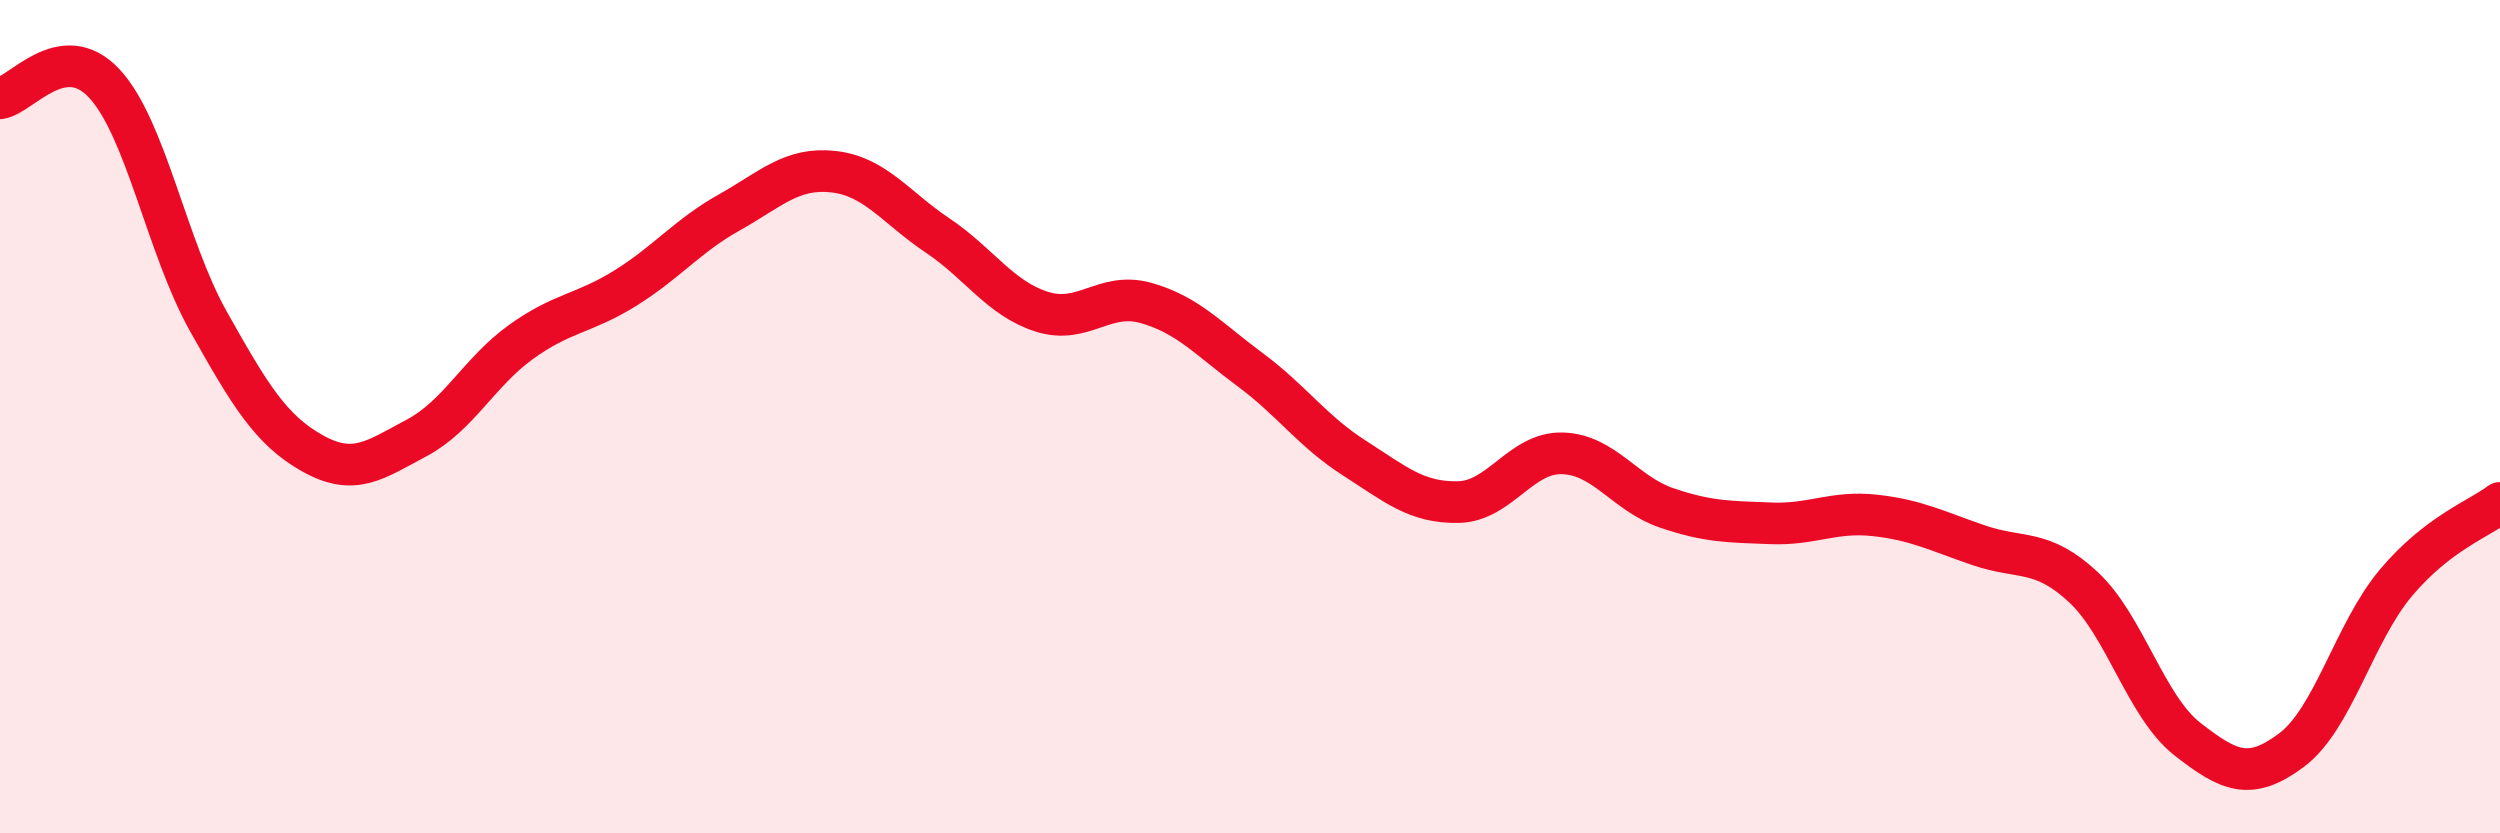
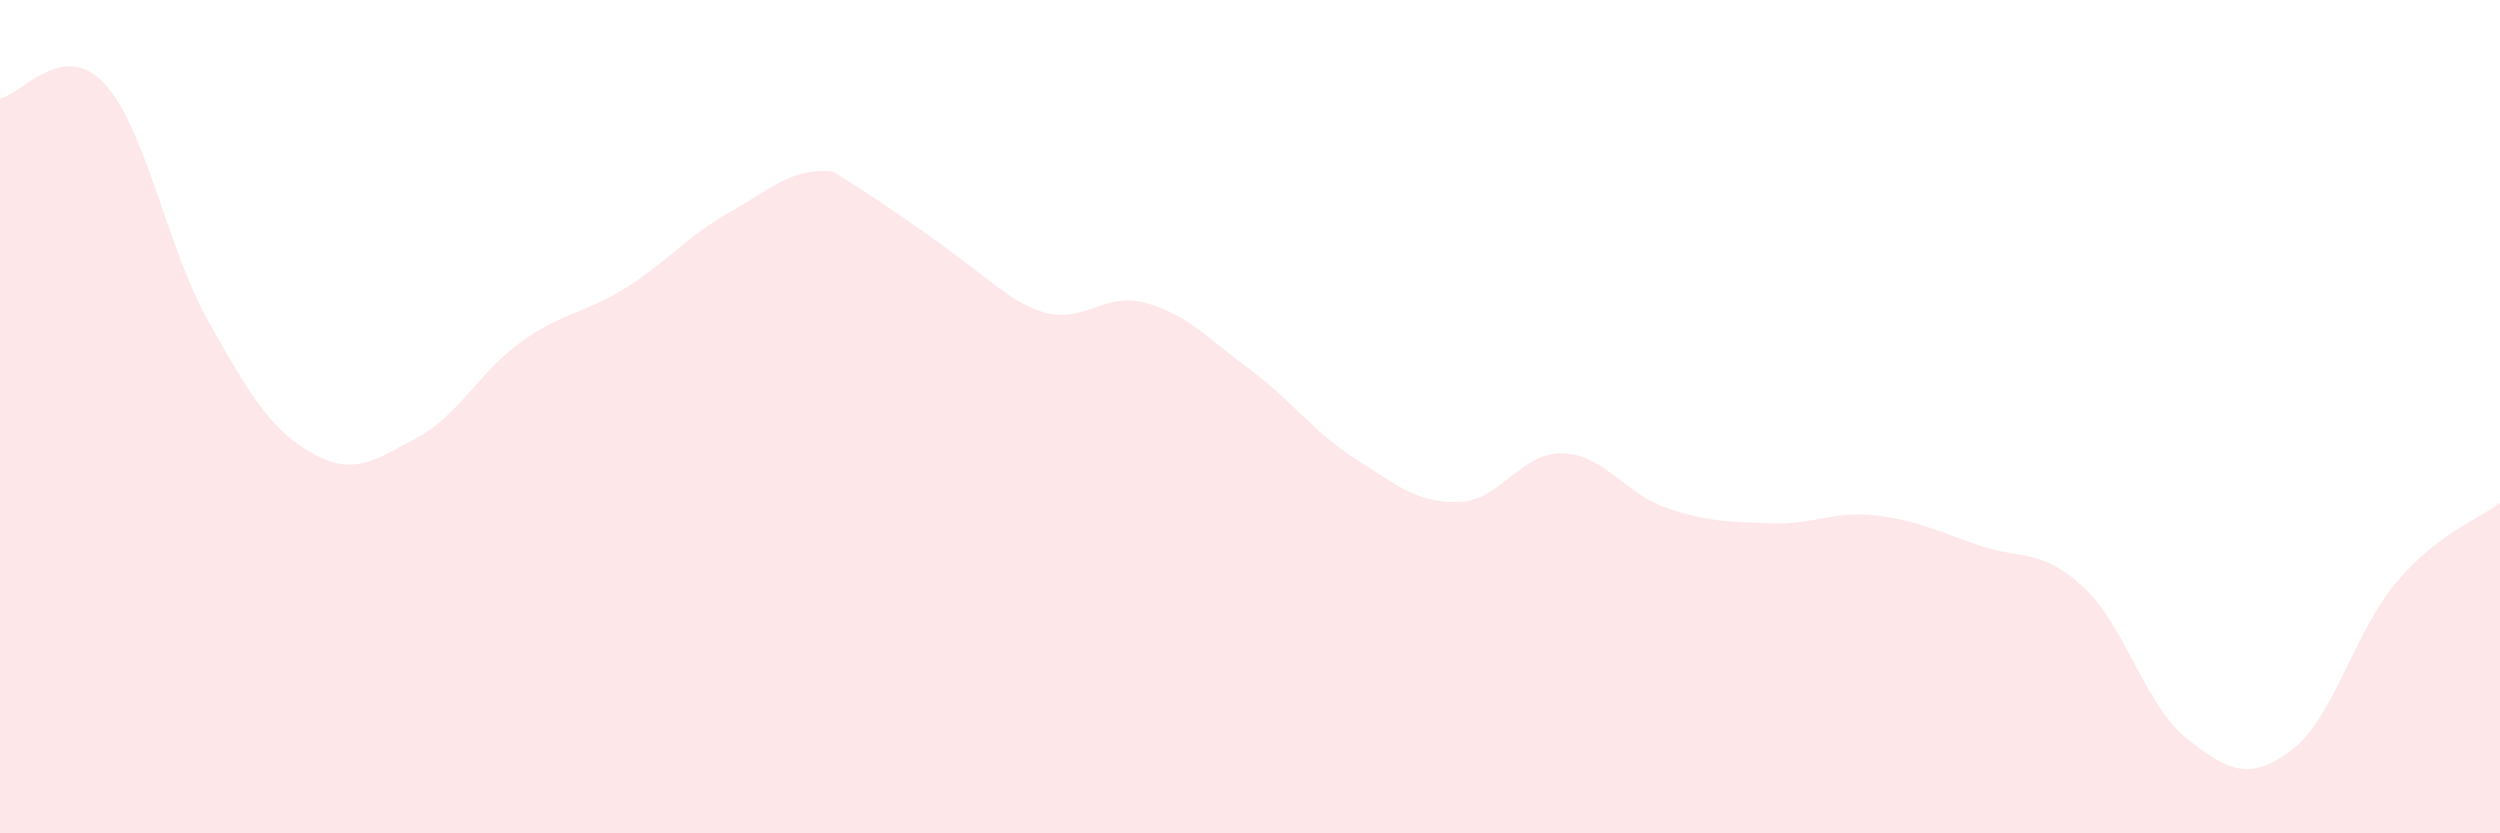
<svg xmlns="http://www.w3.org/2000/svg" width="60" height="20" viewBox="0 0 60 20">
-   <path d="M 0,2.36 C 0.5,2.29 1.5,0.93 2.5,2 C 3.5,3.07 4,5.93 5,7.71 C 6,9.49 6.5,10.32 7.5,10.88 C 8.5,11.44 9,11.04 10,10.51 C 11,9.98 11.5,8.93 12.5,8.21 C 13.5,7.49 14,7.54 15,6.92 C 16,6.3 16.5,5.66 17.5,5.1 C 18.5,4.54 19,4.01 20,4.12 C 21,4.23 21.5,4.98 22.5,5.65 C 23.5,6.32 24,7.16 25,7.48 C 26,7.8 26.5,6.99 27.5,7.27 C 28.5,7.55 29,8.13 30,8.87 C 31,9.61 31.5,10.35 32.5,10.99 C 33.5,11.63 34,12.07 35,12.05 C 36,12.03 36.5,10.85 37.5,10.88 C 38.5,10.91 39,11.85 40,12.19 C 41,12.53 41.5,12.52 42.5,12.56 C 43.5,12.6 44,12.26 45,12.37 C 46,12.48 46.5,12.75 47.5,13.09 C 48.5,13.43 49,13.16 50,14.09 C 51,15.02 51.5,16.96 52.5,17.74 C 53.5,18.52 54,18.75 55,18 C 56,17.25 56.5,15.18 57.5,13.99 C 58.5,12.8 59.5,12.45 60,12.07L60 20L0 20Z" fill="#EB0A25" opacity="0.1" stroke-linecap="round" stroke-linejoin="round" />
-   <path d="M 0,2.36 C 0.5,2.29 1.5,0.93 2.5,2 C 3.5,3.07 4,5.93 5,7.71 C 6,9.49 6.5,10.32 7.5,10.88 C 8.5,11.44 9,11.04 10,10.51 C 11,9.98 11.5,8.93 12.5,8.21 C 13.5,7.49 14,7.54 15,6.92 C 16,6.3 16.5,5.66 17.5,5.1 C 18.5,4.54 19,4.01 20,4.12 C 21,4.23 21.5,4.98 22.5,5.65 C 23.5,6.32 24,7.16 25,7.48 C 26,7.8 26.5,6.99 27.5,7.27 C 28.5,7.55 29,8.13 30,8.87 C 31,9.61 31.5,10.35 32.5,10.99 C 33.5,11.63 34,12.07 35,12.05 C 36,12.03 36.5,10.85 37.5,10.88 C 38.5,10.91 39,11.85 40,12.19 C 41,12.53 41.5,12.52 42.5,12.56 C 43.5,12.6 44,12.26 45,12.37 C 46,12.48 46.5,12.75 47.5,13.09 C 48.5,13.43 49,13.16 50,14.09 C 51,15.02 51.5,16.96 52.5,17.74 C 53.5,18.52 54,18.75 55,18 C 56,17.25 56.5,15.18 57.5,13.99 C 58.5,12.8 59.5,12.45 60,12.07" stroke="#EB0A25" stroke-width="1" fill="none" stroke-linecap="round" stroke-linejoin="round" />
+   <path d="M 0,2.36 C 0.5,2.29 1.5,0.93 2.5,2 C 3.5,3.07 4,5.93 5,7.71 C 6,9.49 6.5,10.32 7.5,10.88 C 8.5,11.44 9,11.04 10,10.51 C 11,9.98 11.5,8.93 12.5,8.21 C 13.5,7.49 14,7.54 15,6.92 C 16,6.3 16.5,5.66 17.5,5.1 C 18.5,4.54 19,4.01 20,4.12 C 23.5,6.32 24,7.16 25,7.48 C 26,7.8 26.5,6.99 27.5,7.27 C 28.5,7.55 29,8.13 30,8.87 C 31,9.61 31.5,10.35 32.5,10.99 C 33.5,11.63 34,12.07 35,12.05 C 36,12.03 36.5,10.85 37.5,10.88 C 38.5,10.91 39,11.85 40,12.19 C 41,12.53 41.5,12.52 42.5,12.56 C 43.5,12.6 44,12.26 45,12.37 C 46,12.48 46.5,12.75 47.5,13.09 C 48.5,13.43 49,13.16 50,14.09 C 51,15.02 51.5,16.96 52.5,17.74 C 53.5,18.52 54,18.75 55,18 C 56,17.25 56.5,15.18 57.5,13.99 C 58.5,12.8 59.5,12.45 60,12.07L60 20L0 20Z" fill="#EB0A25" opacity="0.1" stroke-linecap="round" stroke-linejoin="round" />
</svg>